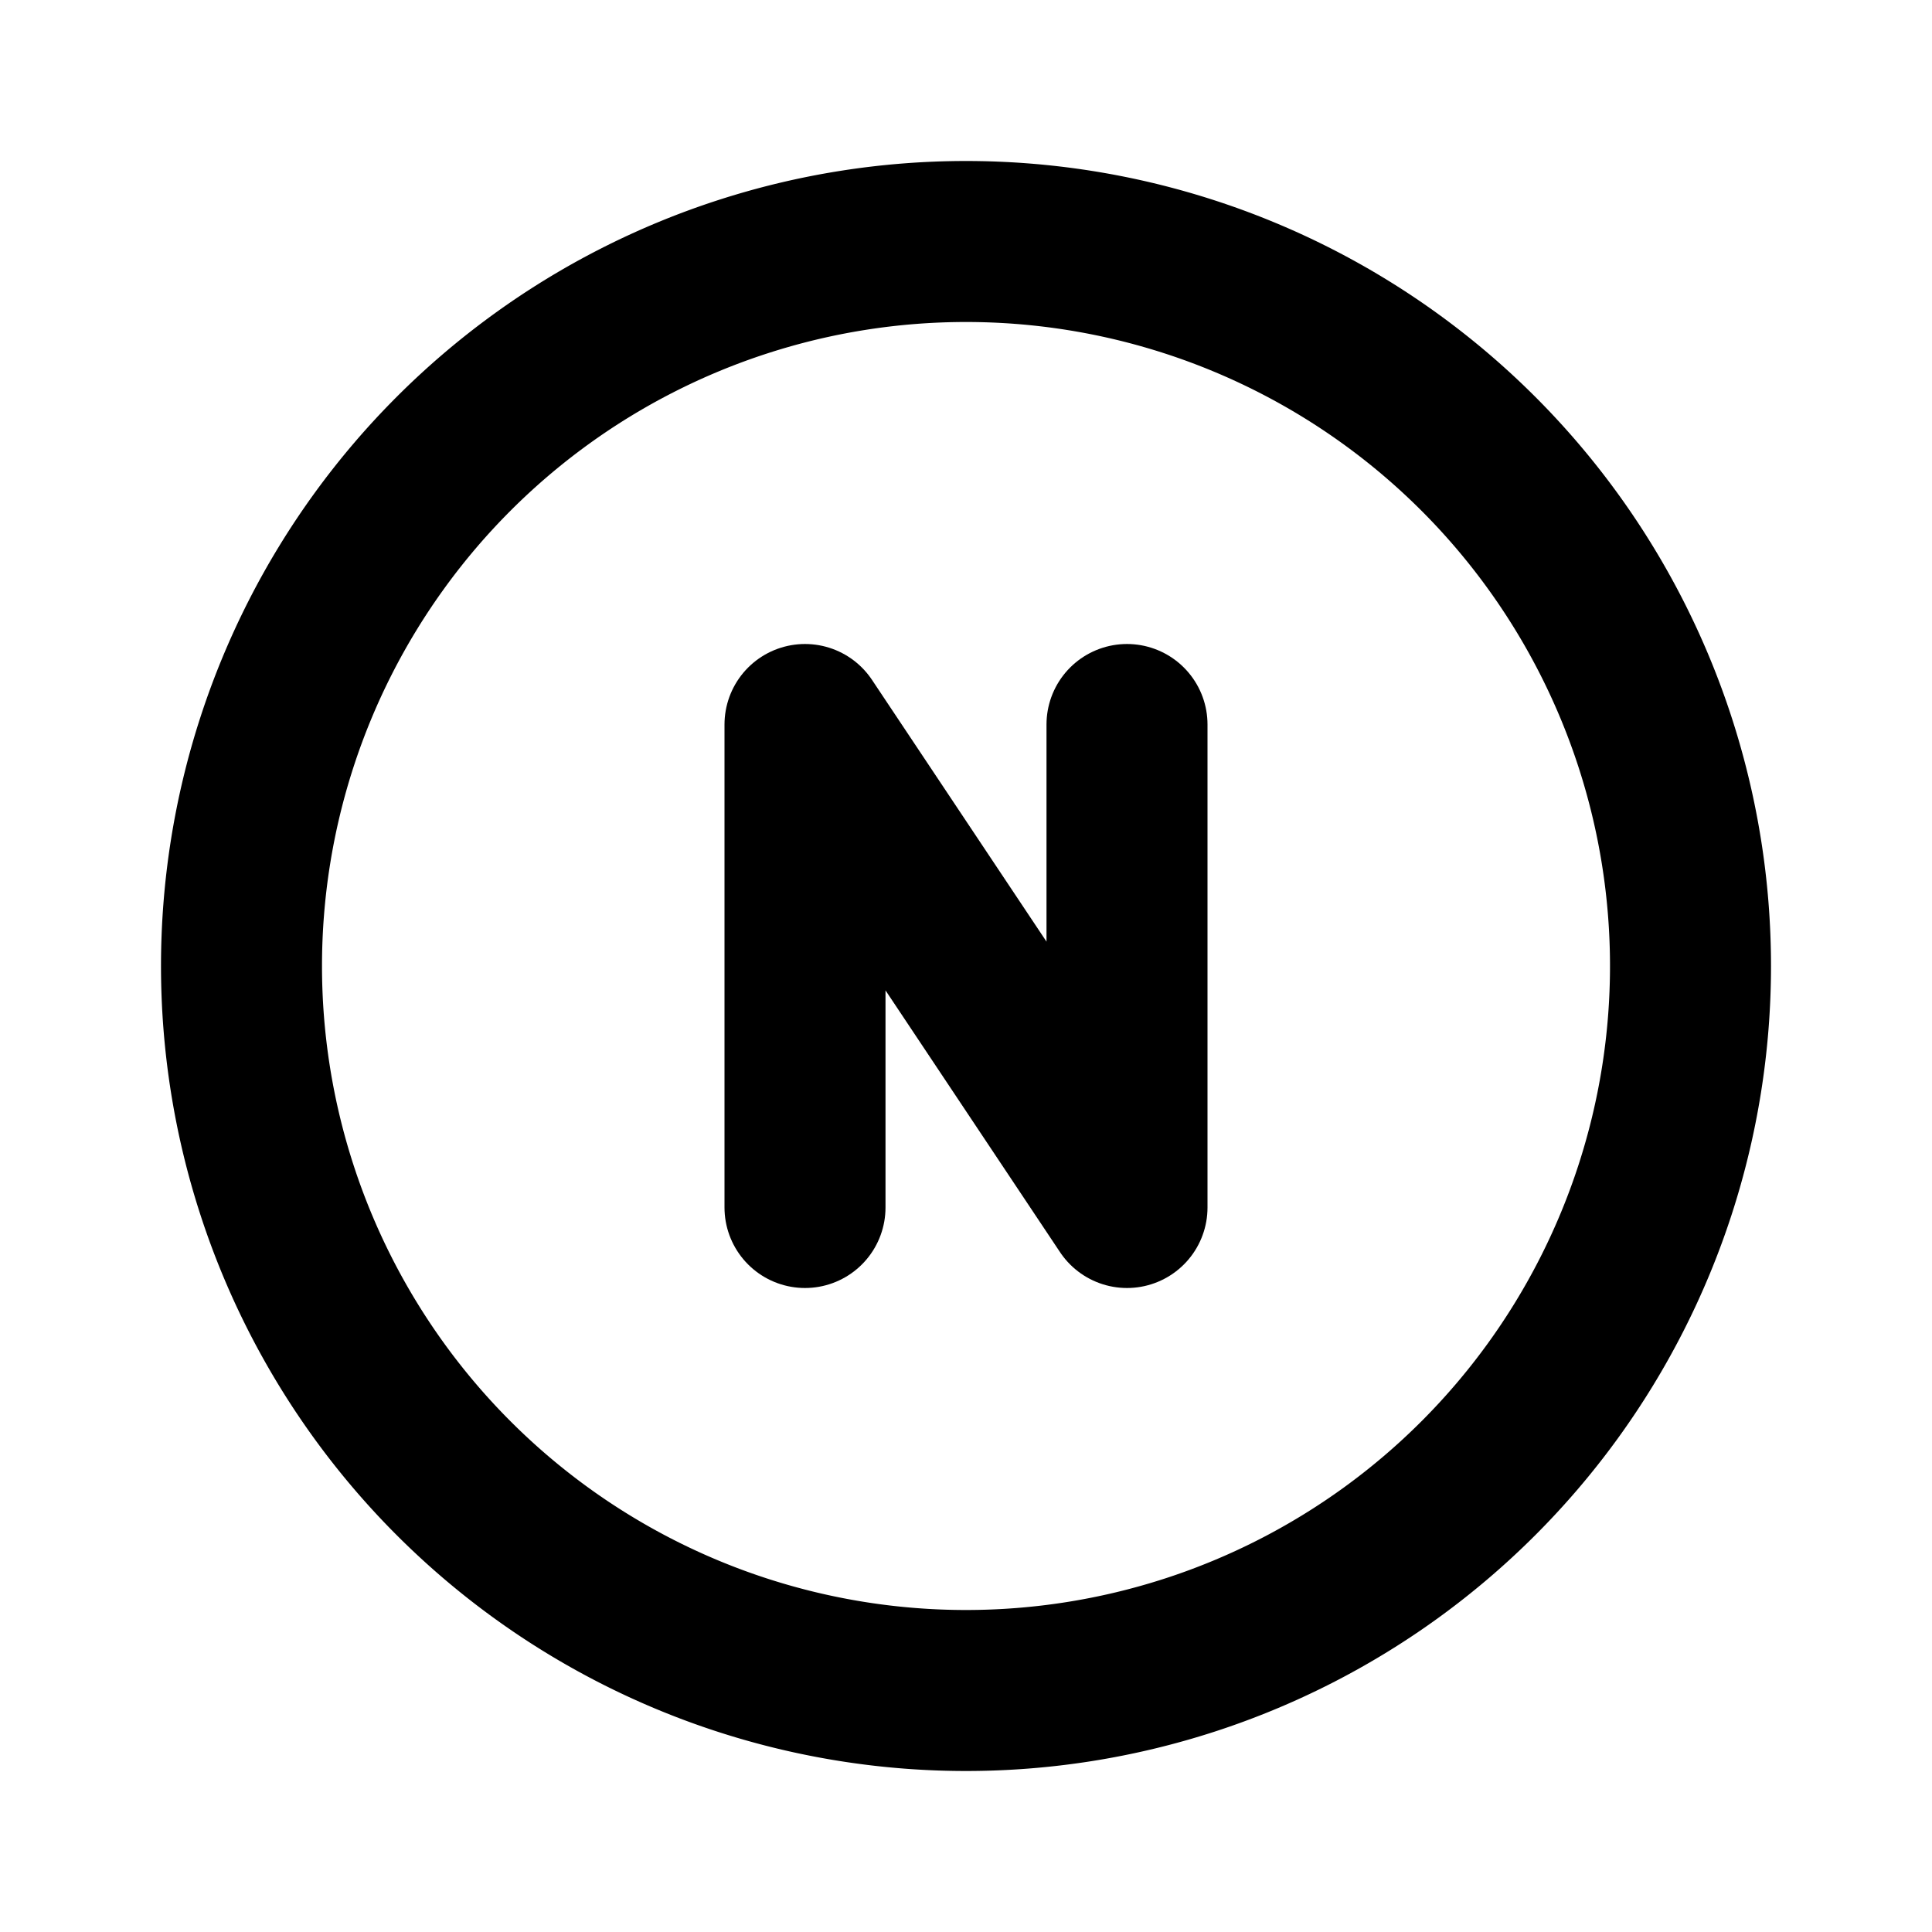
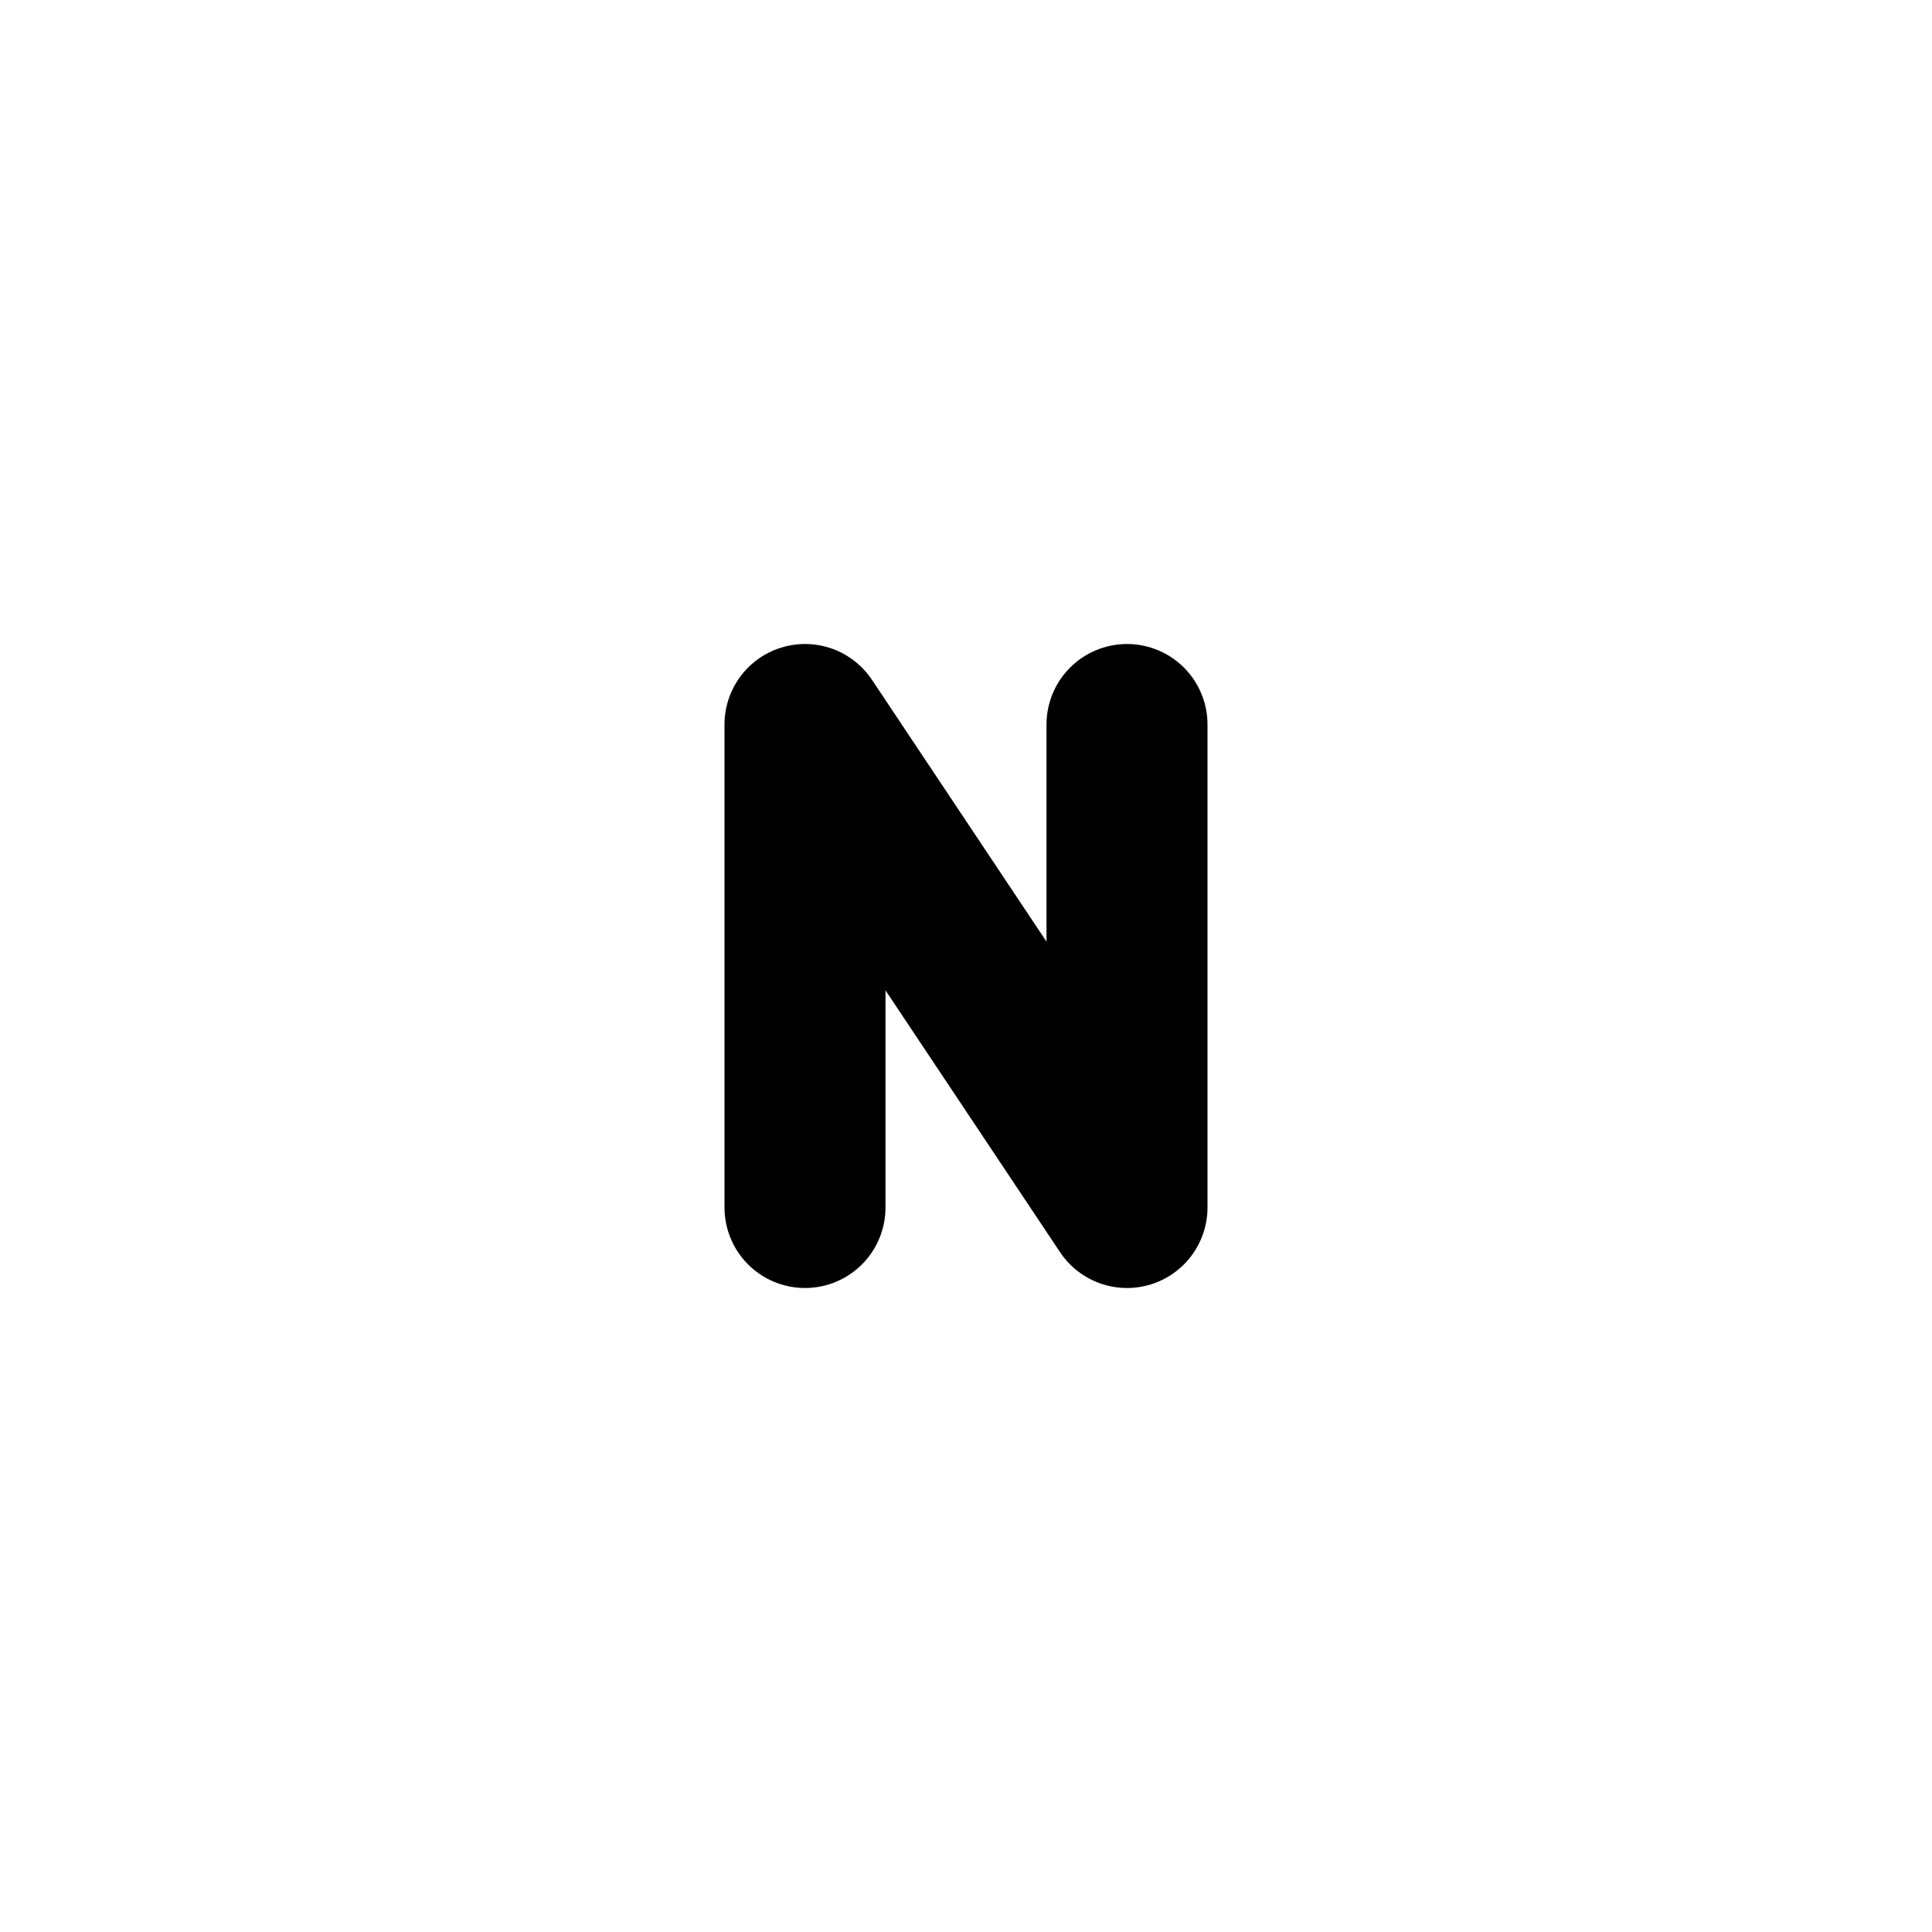
<svg xmlns="http://www.w3.org/2000/svg" width="24" height="24" viewBox="0 0 24 24" fill="none" stroke="currentColor" stroke-width="2" stroke-linecap="round" stroke-linejoin="round">
-   <path d="M3 12a9 9 0 1 0 18 0a9 9 0 1 0 -18 0" />
  <path d="M10 15v-6l4 6v-6" />
</svg>